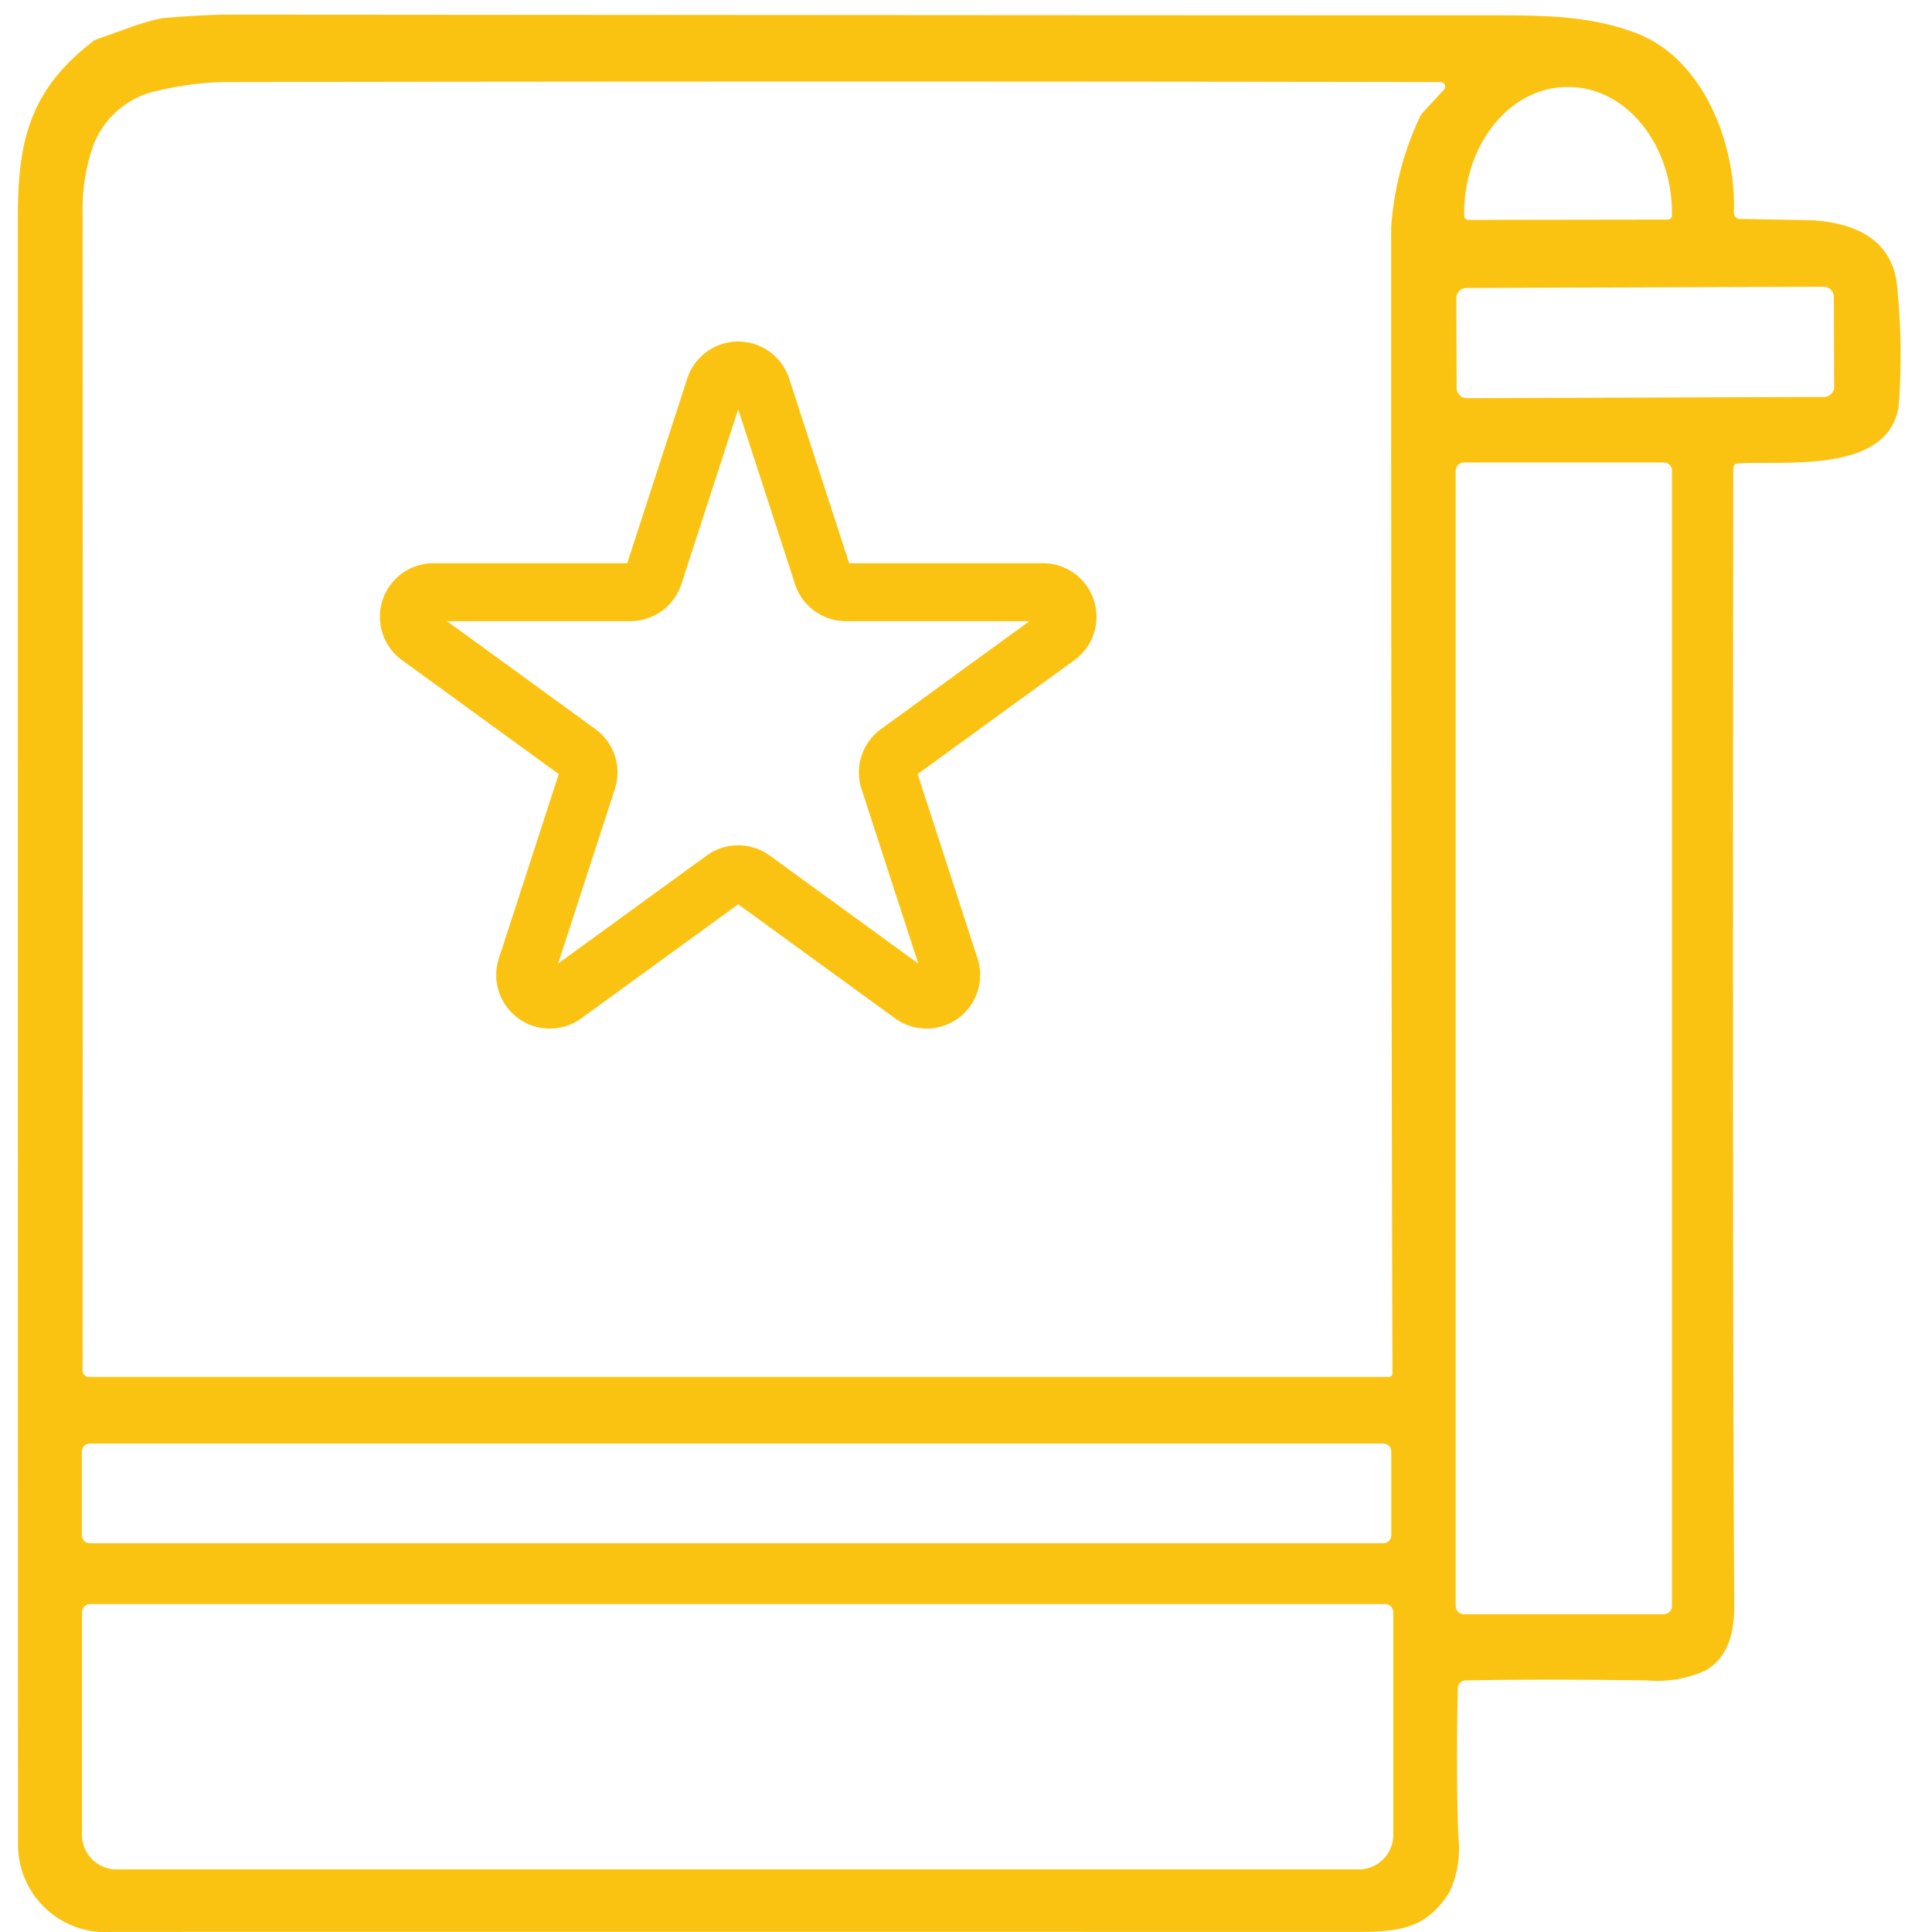
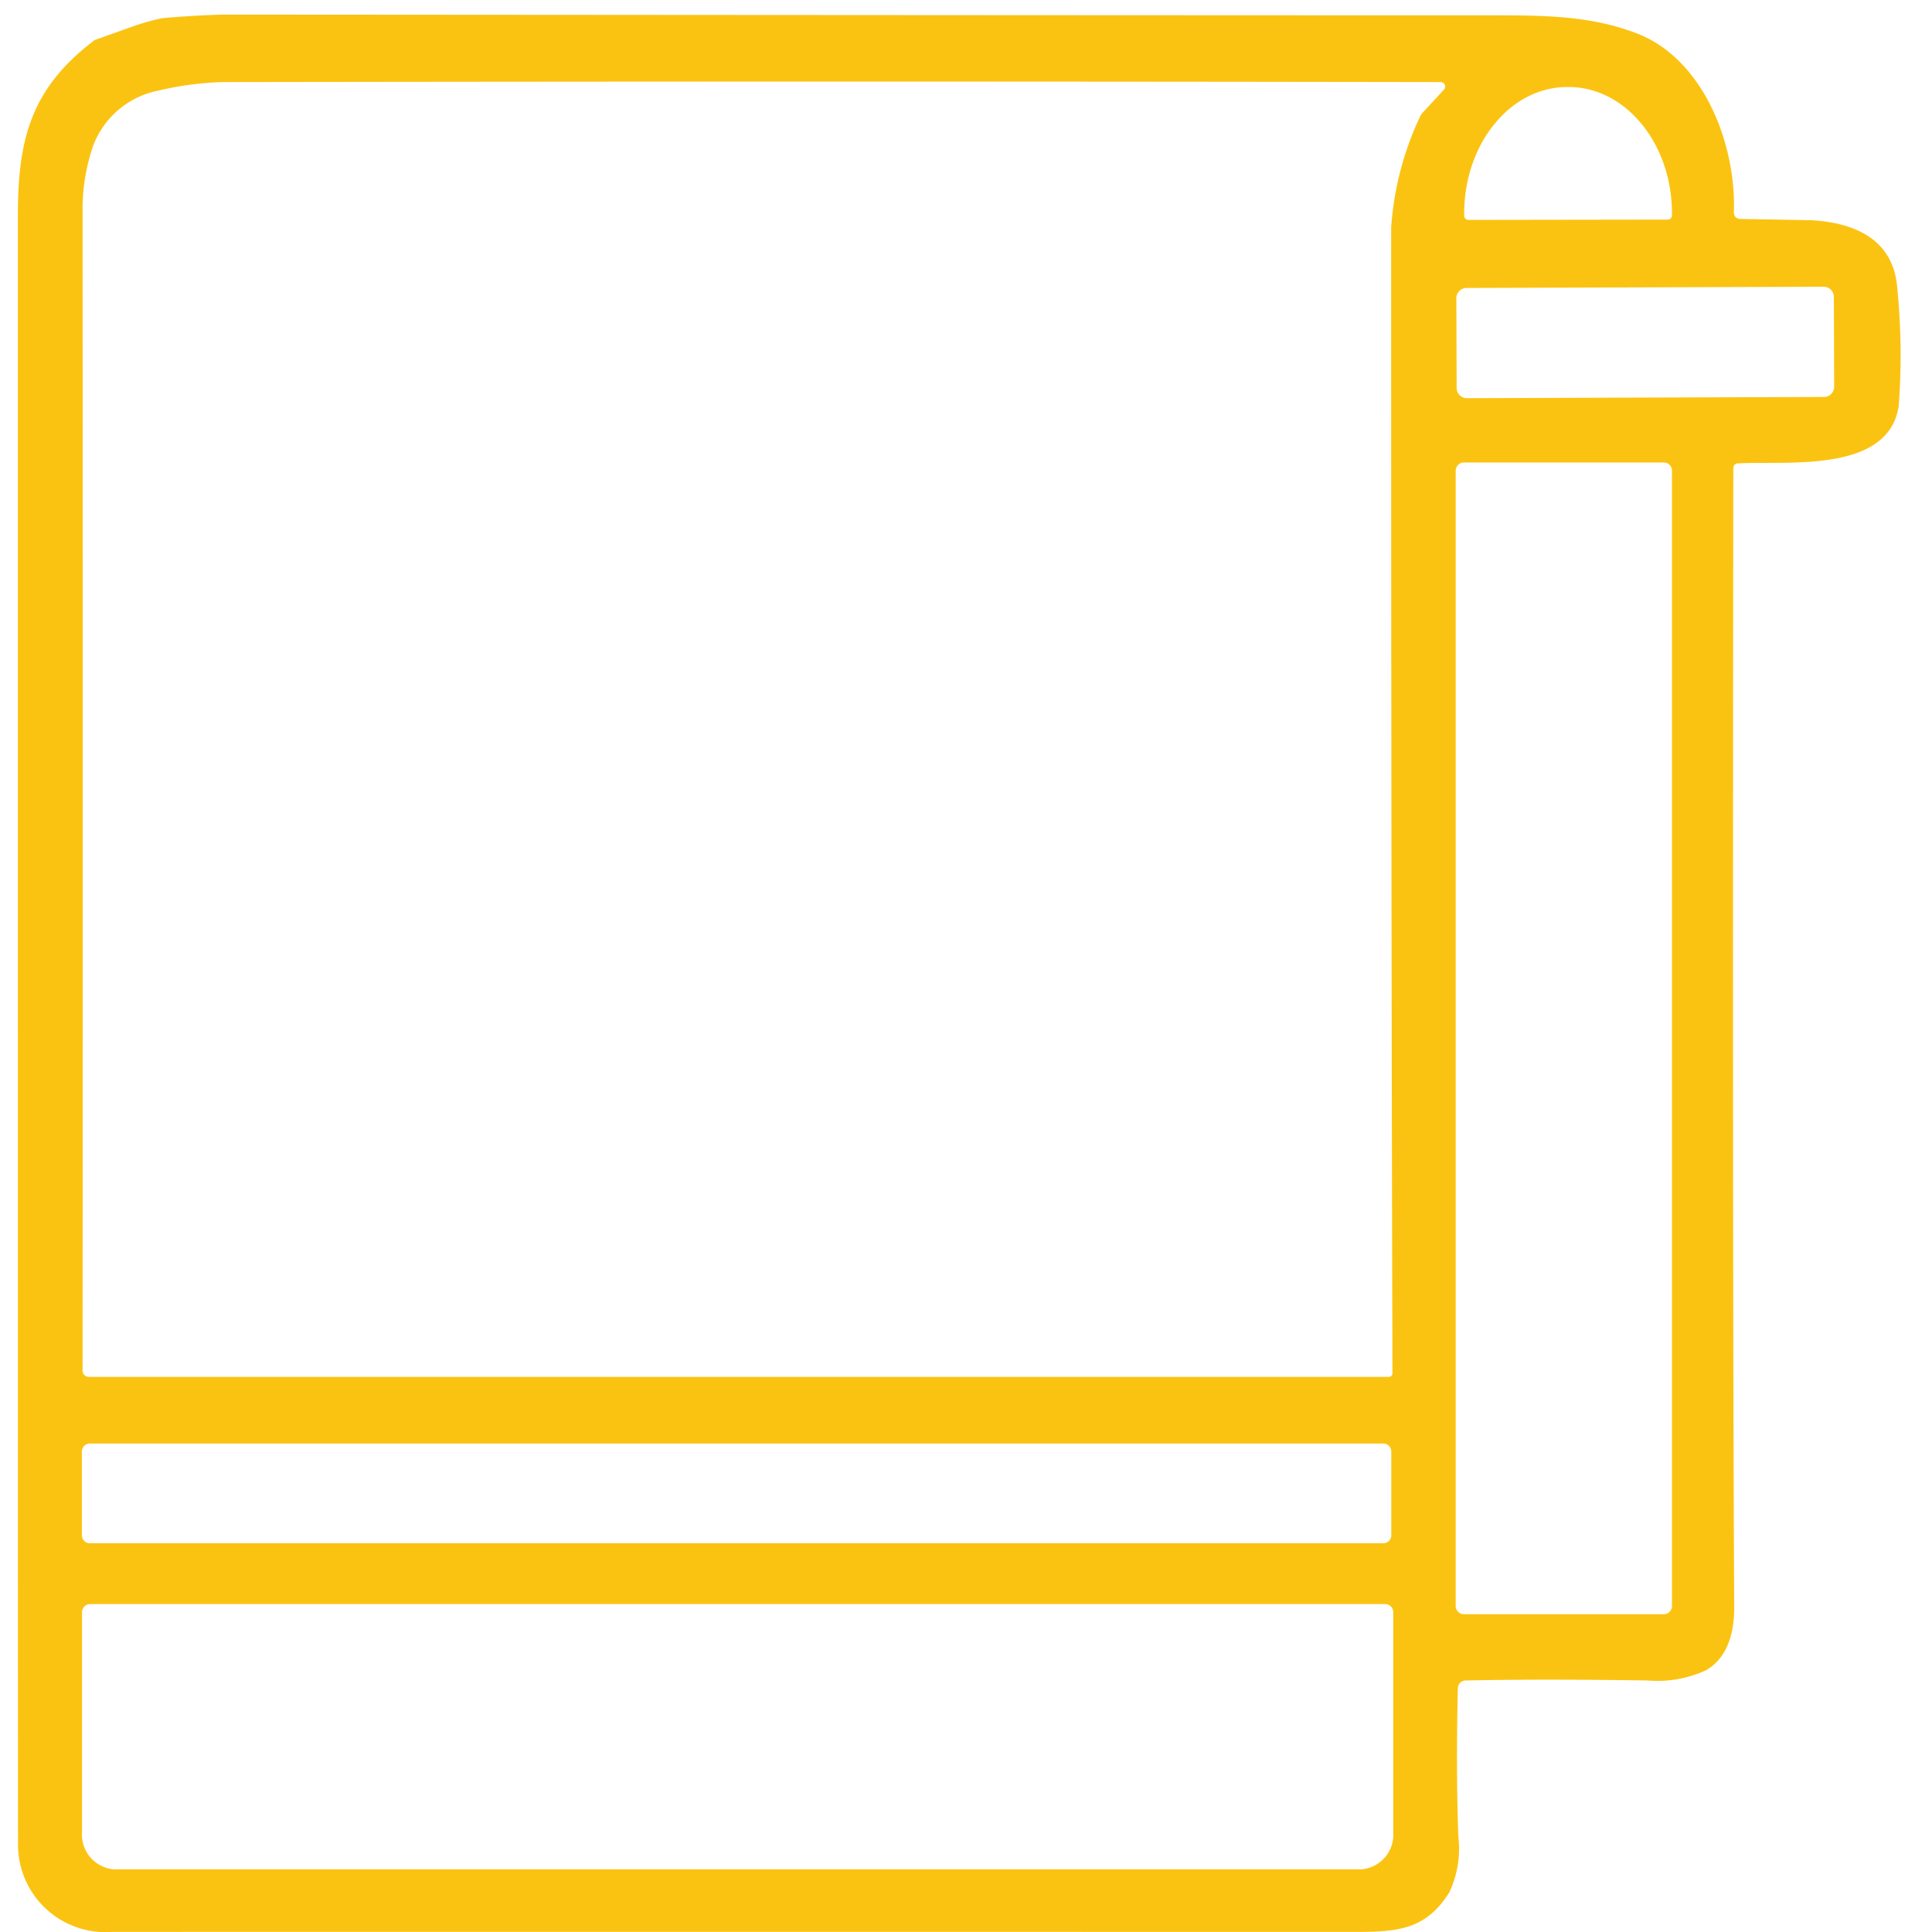
<svg xmlns="http://www.w3.org/2000/svg" width="100" height="100" viewBox="0 0 100 100">
  <defs>
    <clipPath id="clip-path">
      <rect id="長方形_49109" data-name="長方形 49109" width="100" height="100" transform="translate(795 3515)" fill="#e4e4e4" />
    </clipPath>
    <clipPath id="clip-path-2">
      <rect id="長方形_49268" data-name="長方形 49268" width="97.451" height="99.243" fill="#fbc311" />
    </clipPath>
  </defs>
  <g id="マスクグループ_16925" data-name="マスクグループ 16925" transform="translate(-795 -3515)" clip-path="url(#clip-path)">
    <g id="グループ_84399" data-name="グループ 84399" transform="translate(-9.076 -9.242)">
      <g id="グループ_84398" data-name="グループ 84398" transform="translate(805 3525)">
        <g id="グループ_84397" data-name="グループ 84397" clip-path="url(#clip-path-2)">
          <path id="パス_337770" data-name="パス 337770" d="M89.021,23.227a.239.239,0,0,0-.229.24q-.048,42.1.047,58.895.018,2.464-1.454,3.329a5.978,5.978,0,0,1-3.01.532q-5.472-.083-9.443,0a.413.413,0,0,0-.4.4q-.095,4.408.028,7.686a5.3,5.3,0,0,1-.473,2.891c-1.178,1.875-2.592,2.037-4.782,2.037q-54.447-.006-64.442,0A4.524,4.524,0,0,1,.009,94.661Q0,85.094,0,10.455c0-3.912.618-6.579,3.924-9.1a.283.283,0,0,1,.106-.059L5.871.638A12.919,12.919,0,0,1,7.451.185,52.094,52.094,0,0,1,13.722,0Q60.186.035,76.234.035c2.742,0,5.161.008,7.572.938,3.431,1.324,5.145,5.716,5.015,9.27a.319.319,0,0,0,.311.331q3.717.065,3.77.071c2.277.146,4.219,1.052,4.381,3.569a34.57,34.57,0,0,1,.067,6.063c-.552,3.518-5.925,2.8-8.328,2.951M73.815,3.88a.232.232,0,0,0-.169-.39q-29.587-.053-63.082,0a16.617,16.617,0,0,0-3.274.437,4.548,4.548,0,0,0-3.4,2.88A10.109,10.109,0,0,0,3.35,10.1q.018,31.236,0,60.085a.321.321,0,0,0,.319.323h67.3a.184.184,0,0,0,.181-.185q-.071-24.9-.067-59.3A15.984,15.984,0,0,1,72.57,5.294a.733.733,0,0,1,.126-.2L73.815,3.88m1.268,6.744L85.4,10.609a.219.219,0,0,0,.217-.221v-.1c0-3.62-2.407-6.547-5.362-6.543H80.2c-2.955,0-5.342,2.943-5.338,6.559v.1a.224.224,0,0,0,.225.221m18.909,3.984a.528.528,0,0,0-.53-.526l-18.484.064a.527.527,0,0,0-.526.53l.016,4.649a.529.529,0,0,0,.53.526l18.484-.064a.527.527,0,0,0,.526-.53l-.016-4.649m-8.375,9a.43.43,0,0,0-.429-.429H74.851a.43.43,0,0,0-.429.429V82.366a.43.43,0,0,0,.429.429H85.188a.43.43,0,0,0,.429-.429V23.605M71.089,74.373a.414.414,0,0,0-.414-.414H3.728a.414.414,0,0,0-.414.414v4.333a.414.414,0,0,0,.414.414H70.675a.414.414,0,0,0,.414-.414V74.373m-.323,7.895H3.748a.424.424,0,0,0-.426.425V94.086A1.8,1.8,0,0,0,4.981,96H69.533a1.8,1.8,0,0,0,1.658-1.914V82.693a.424.424,0,0,0-.425-.425" transform="translate(0 0)" fill="#fbc311" />
        </g>
      </g>
-       <path id="パス_337772" data-name="パス 337772" d="M213.793,69.973l3.152,9.7a1.273,1.273,0,0,0,1.21.88h10.2a1.273,1.273,0,0,1,.748,2.3l-8.253,6a1.273,1.273,0,0,0-.462,1.423l3.152,9.7a1.273,1.273,0,0,1-1.959,1.423l-8.253-6a1.273,1.273,0,0,0-1.5,0l-8.253,6a1.273,1.273,0,0,1-1.959-1.423l3.152-9.7a1.273,1.273,0,0,0-.462-1.423l-8.253-6a1.273,1.273,0,0,1,.748-2.3h10.2a1.273,1.273,0,0,0,1.21-.88l3.152-9.7A1.273,1.273,0,0,1,213.793,69.973Z" transform="translate(629.707 3474.34)" fill="none" stroke="#fbc311" stroke-linecap="round" stroke-linejoin="round" stroke-width="3" />
    </g>
  </g>
</svg>